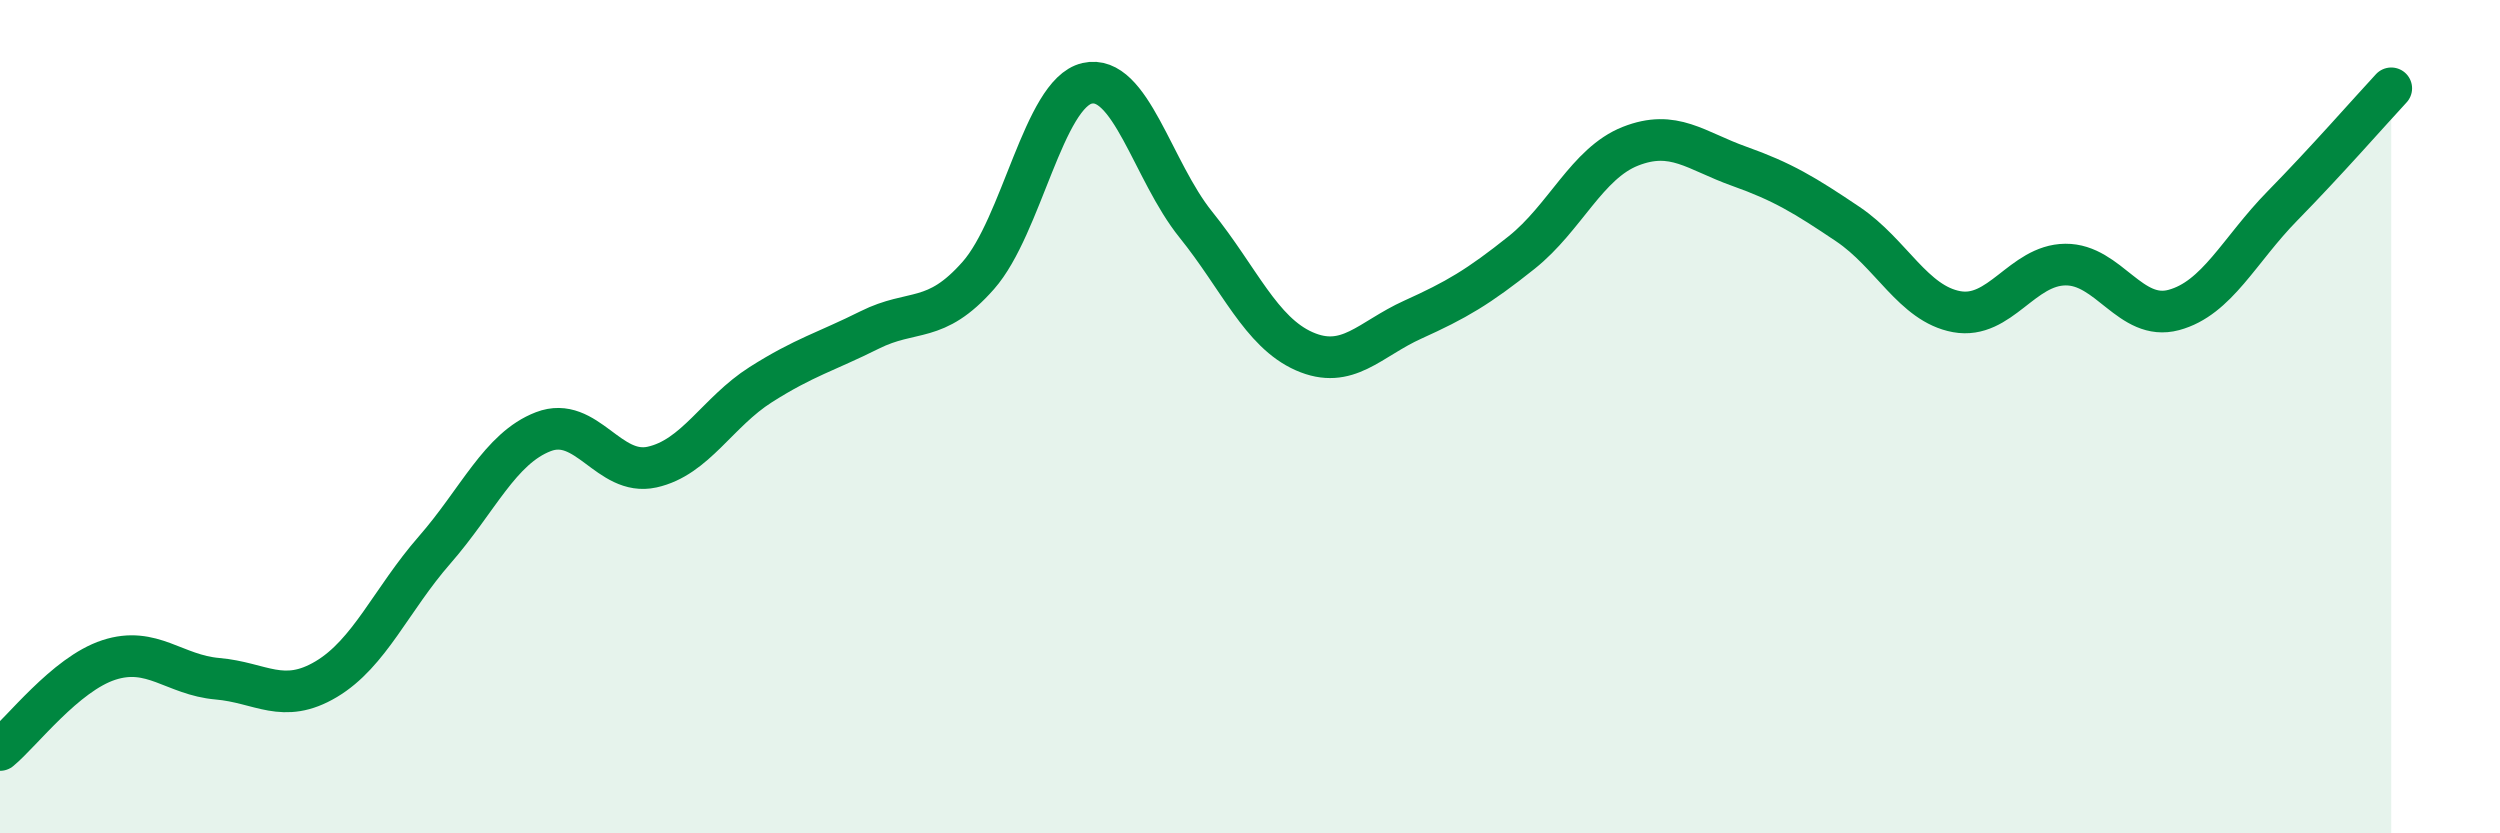
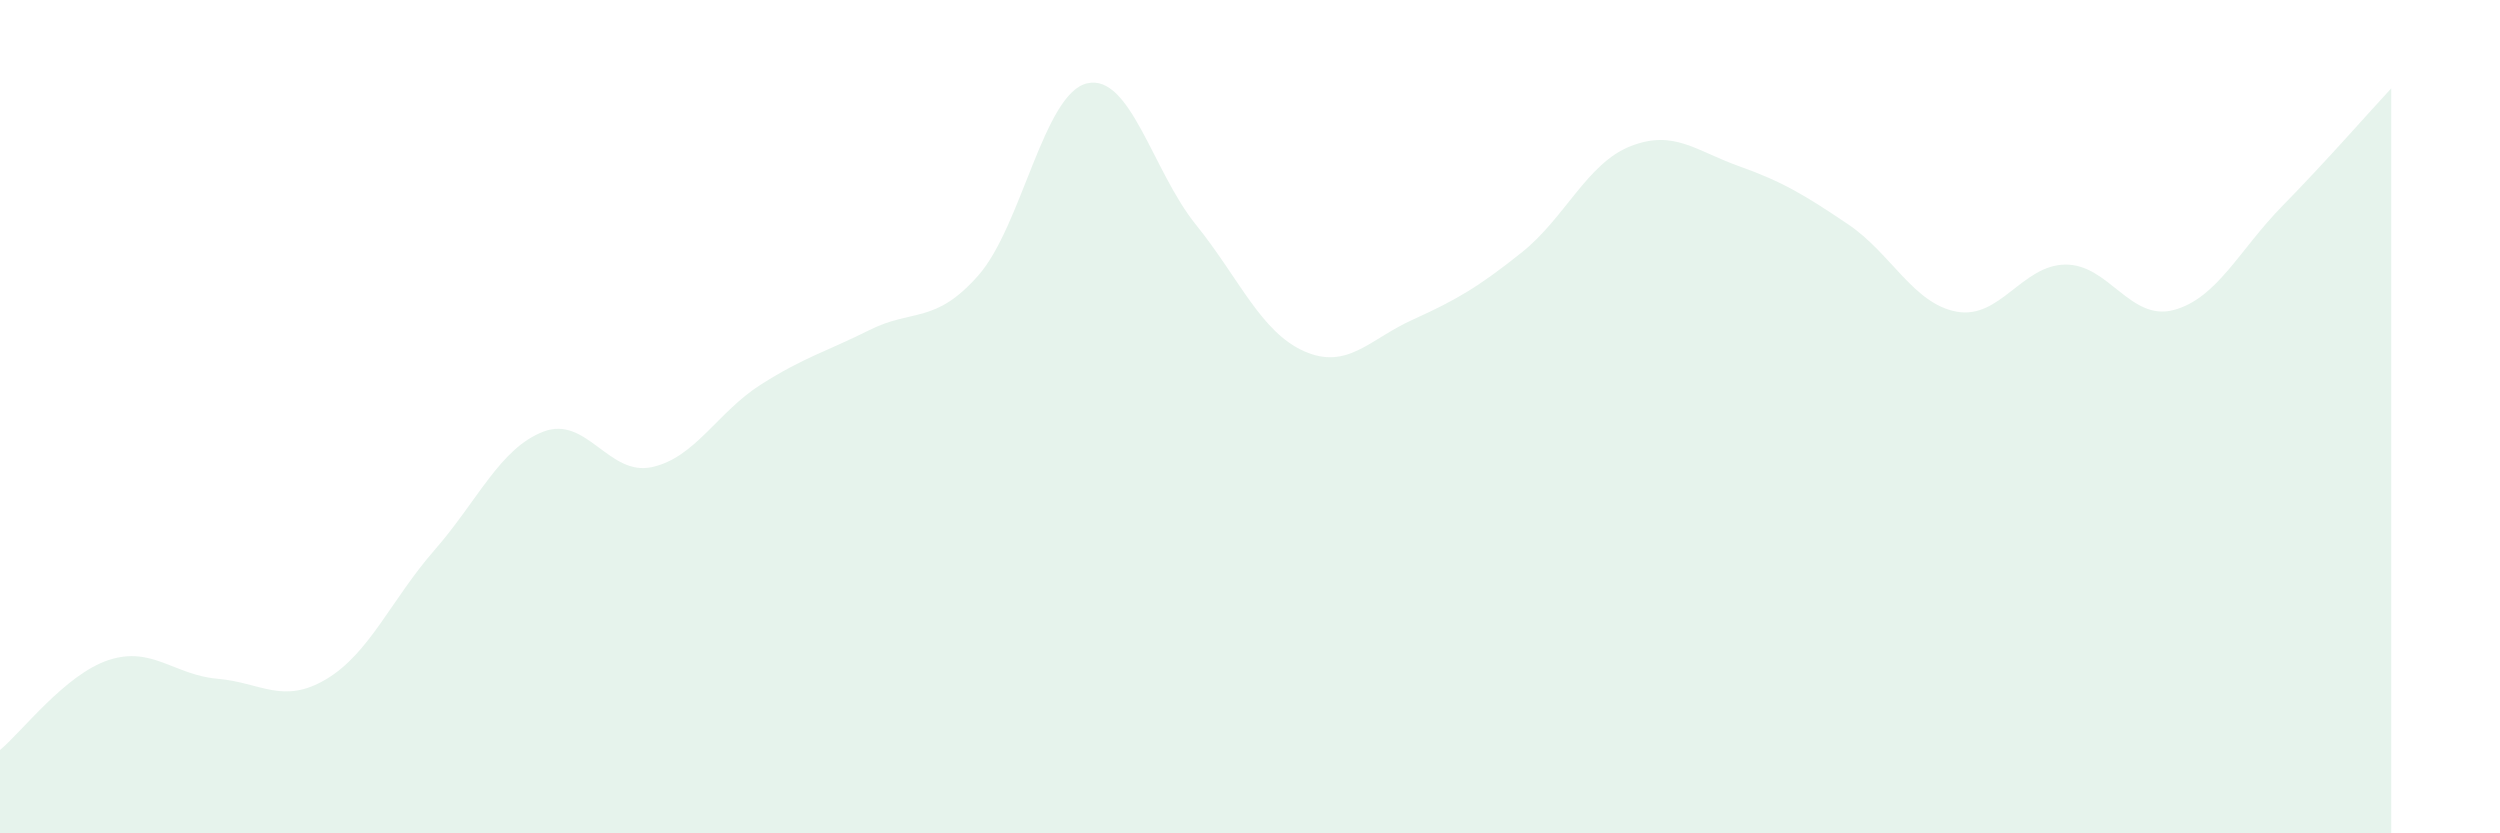
<svg xmlns="http://www.w3.org/2000/svg" width="60" height="20" viewBox="0 0 60 20">
  <path d="M 0,18 C 0.52,17.57 1.57,16.18 2.61,15.84 C 3.65,15.5 4.18,16.2 5.22,16.29 C 6.26,16.38 6.79,16.92 7.83,16.3 C 8.87,15.68 9.39,14.39 10.43,13.2 C 11.47,12.01 12,10.76 13.04,10.36 C 14.08,9.96 14.61,11.44 15.65,11.21 C 16.69,10.98 17.22,9.89 18.26,9.23 C 19.3,8.57 19.83,8.44 20.87,7.92 C 21.91,7.4 22.44,7.79 23.48,6.61 C 24.52,5.43 25.05,2.24 26.09,2 C 27.13,1.76 27.66,4.1 28.7,5.39 C 29.74,6.68 30.26,7.97 31.3,8.43 C 32.34,8.89 32.87,8.14 33.91,7.67 C 34.95,7.2 35.48,6.89 36.52,6.06 C 37.56,5.23 38.09,3.92 39.13,3.51 C 40.17,3.1 40.7,3.62 41.74,3.99 C 42.78,4.36 43.31,4.68 44.35,5.38 C 45.39,6.08 45.92,7.29 46.96,7.48 C 48,7.67 48.53,6.36 49.57,6.35 C 50.61,6.34 51.13,7.72 52.17,7.44 C 53.21,7.16 53.74,6 54.78,4.94 C 55.82,3.88 56.87,2.68 57.39,2.12L57.39 20L0 20Z" fill="#008740" opacity="0.1" stroke-linecap="round" stroke-linejoin="round" />
-   <path d="M 0,18 C 0.52,17.57 1.57,16.18 2.61,15.84 C 3.65,15.5 4.18,16.2 5.22,16.29 C 6.26,16.38 6.79,16.92 7.83,16.3 C 8.87,15.68 9.39,14.39 10.43,13.2 C 11.47,12.01 12,10.76 13.04,10.36 C 14.08,9.96 14.61,11.44 15.65,11.21 C 16.69,10.98 17.22,9.89 18.26,9.23 C 19.3,8.57 19.83,8.44 20.87,7.92 C 21.91,7.4 22.44,7.79 23.48,6.61 C 24.52,5.43 25.05,2.24 26.09,2 C 27.13,1.76 27.66,4.1 28.7,5.39 C 29.74,6.68 30.26,7.97 31.3,8.43 C 32.34,8.89 32.87,8.14 33.91,7.67 C 34.95,7.2 35.48,6.89 36.52,6.06 C 37.56,5.23 38.09,3.92 39.13,3.51 C 40.17,3.1 40.7,3.62 41.74,3.99 C 42.78,4.36 43.31,4.68 44.35,5.38 C 45.39,6.08 45.92,7.29 46.96,7.48 C 48,7.67 48.53,6.36 49.57,6.35 C 50.61,6.34 51.13,7.72 52.17,7.44 C 53.21,7.16 53.74,6 54.78,4.94 C 55.82,3.88 56.87,2.68 57.39,2.12" stroke="#008740" stroke-width="1" fill="none" stroke-linecap="round" stroke-linejoin="round" />
</svg>